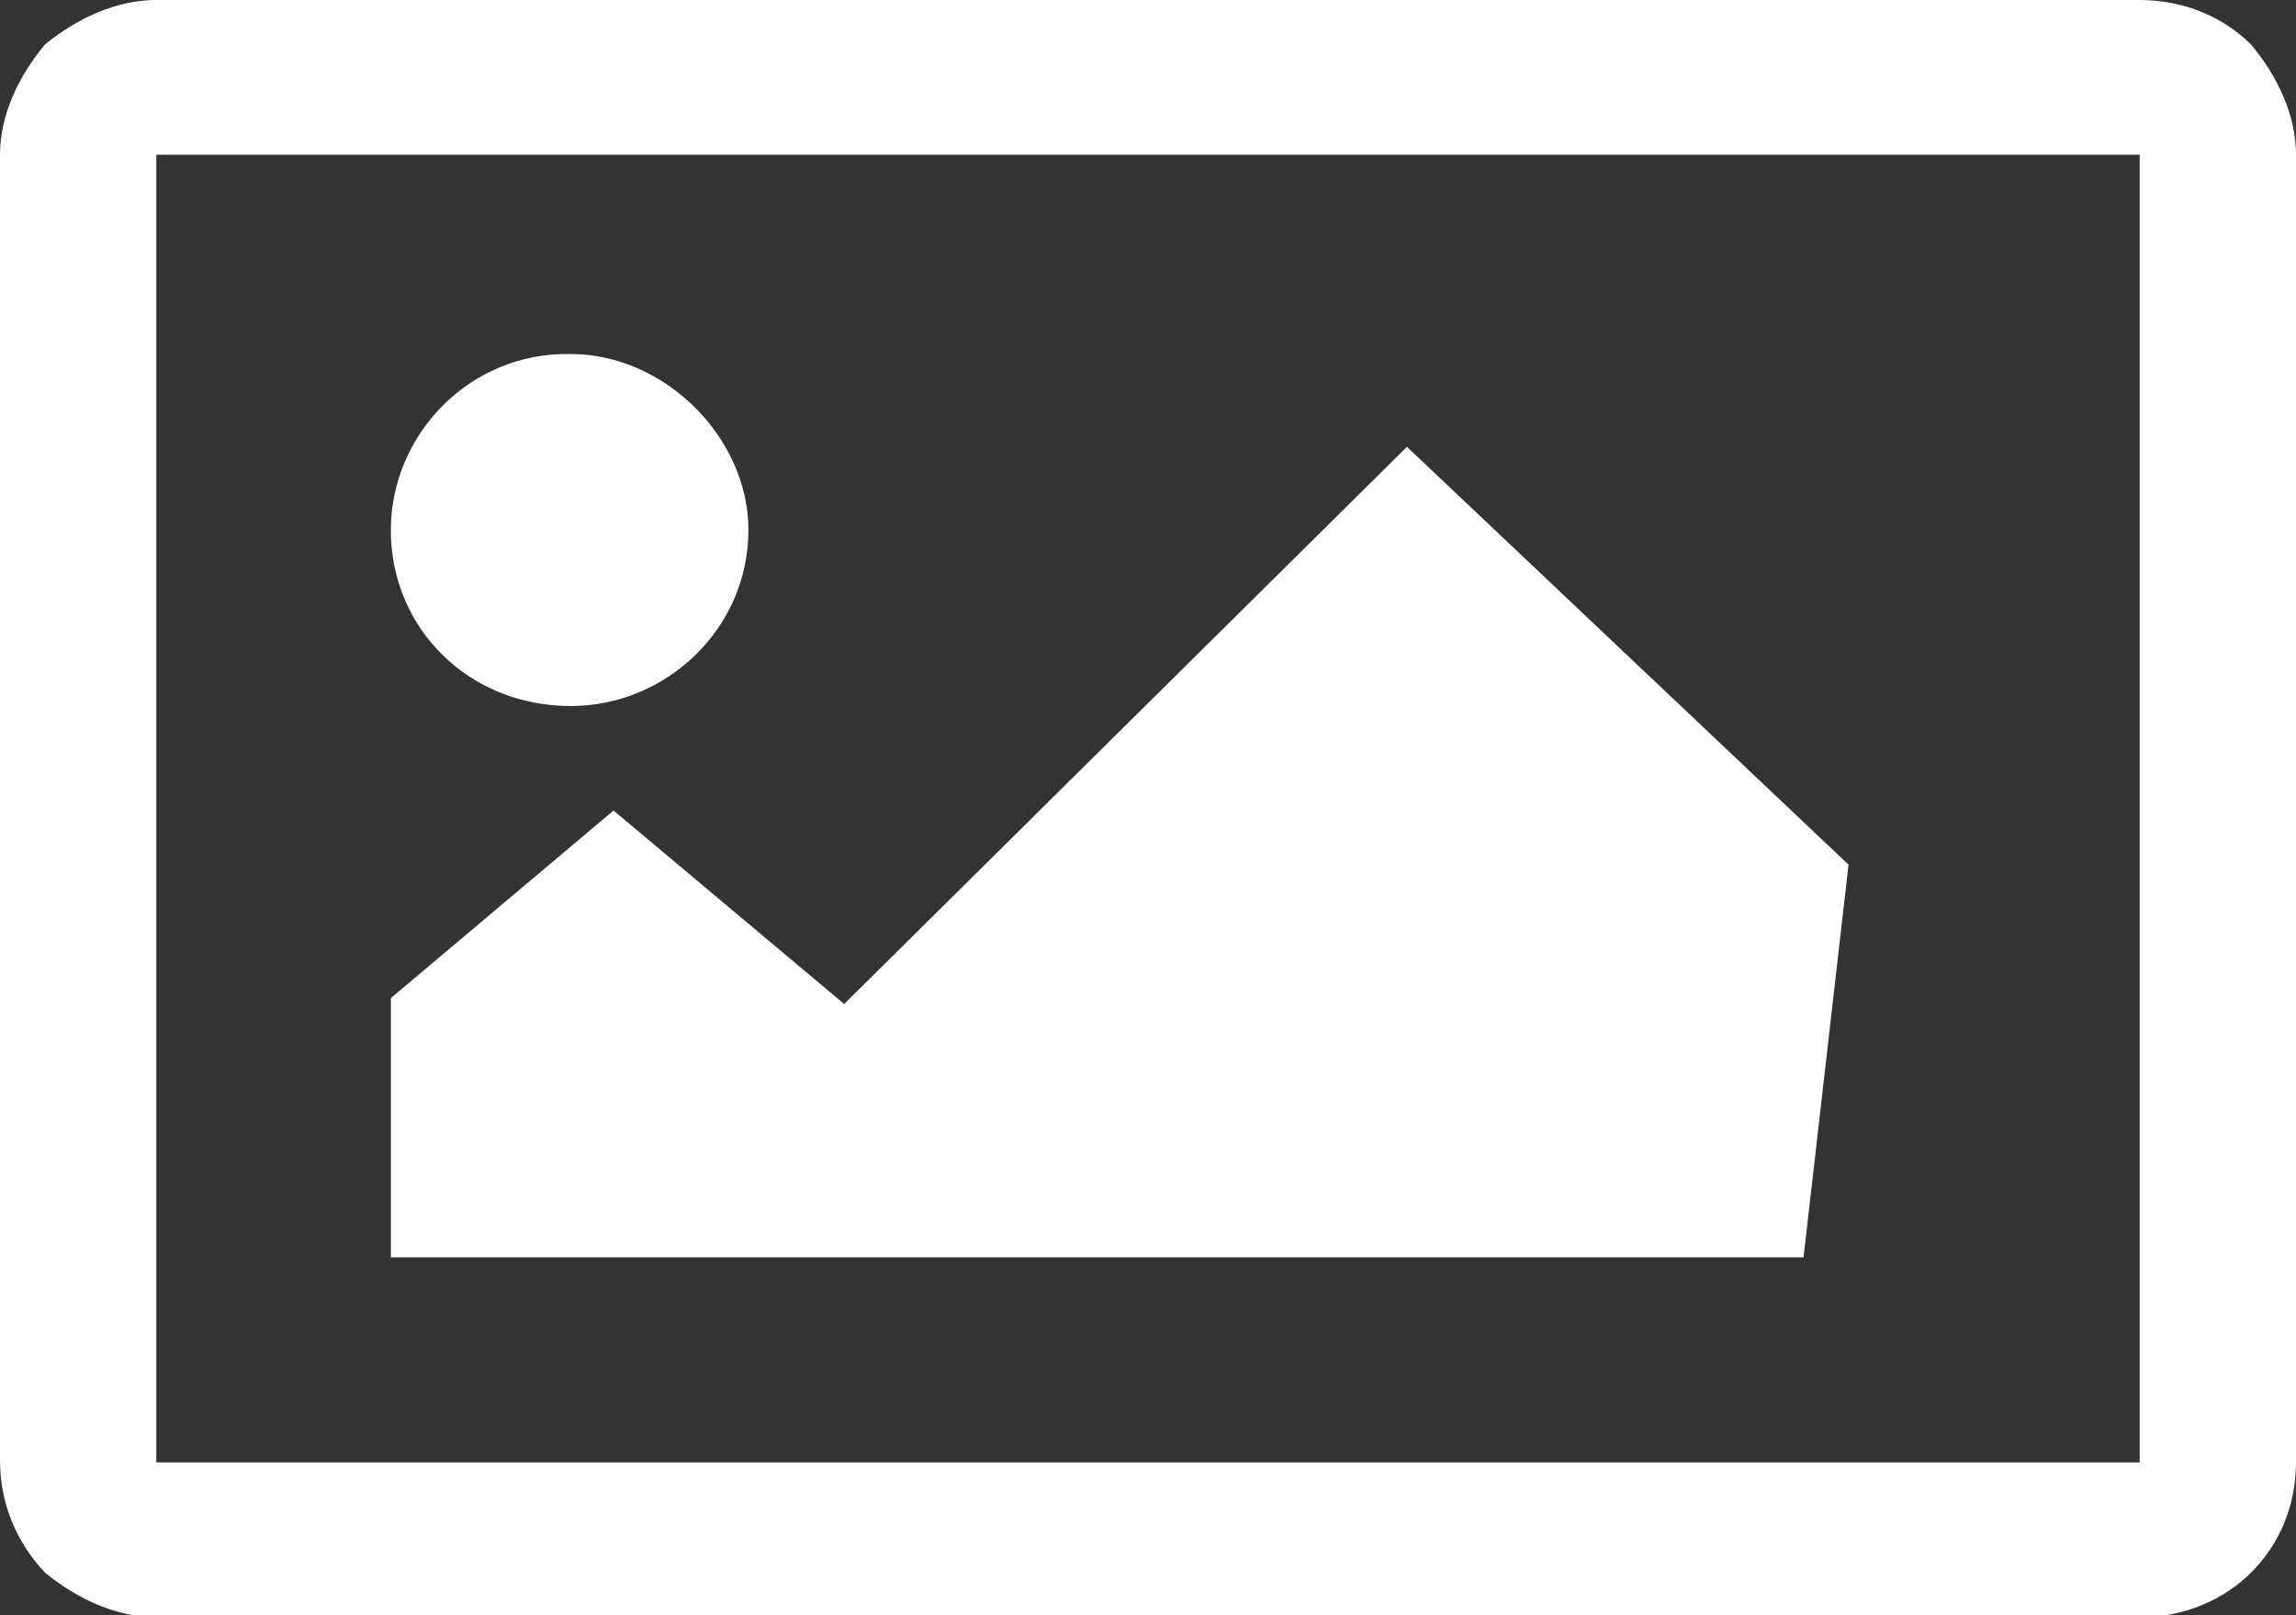
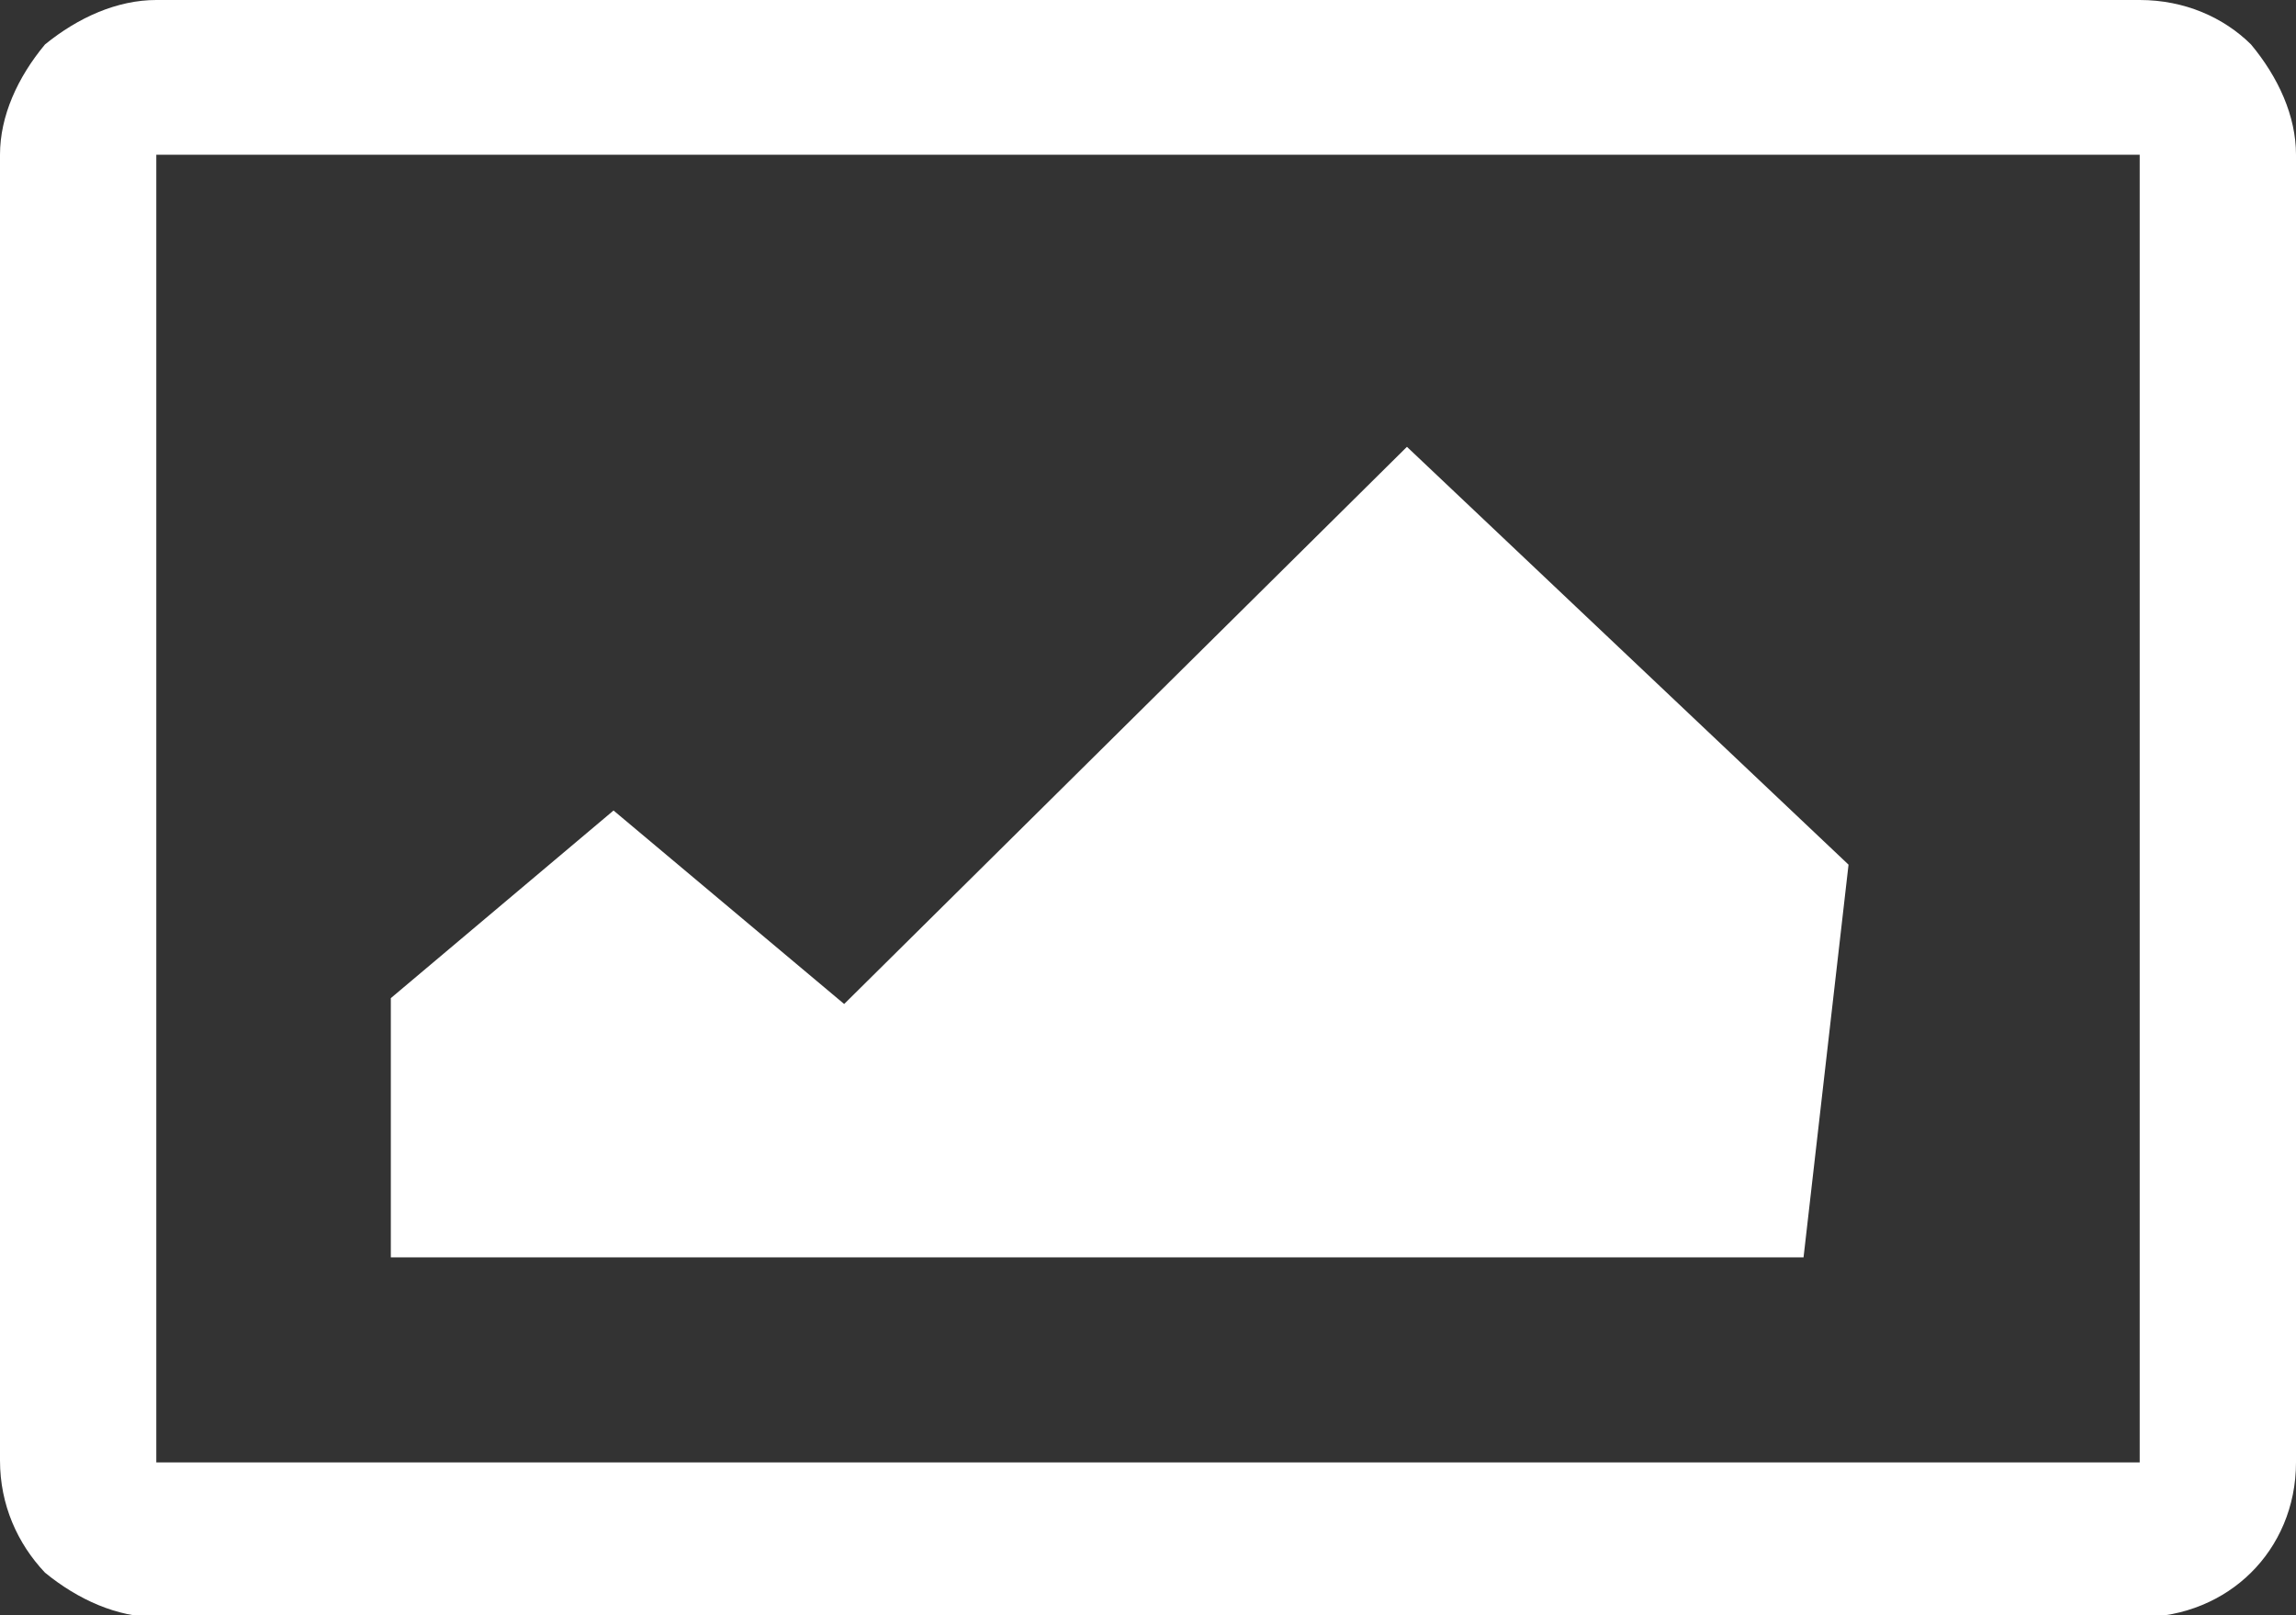
<svg xmlns="http://www.w3.org/2000/svg" width="27" height="19" viewBox="0 0 27 19" fill="none">
  <rect x="0" y="0" width="27" height="19" fill="#333333" stroke="none" />
  <path d="M1.838 0H25.162C25.69 0 26.15 0.205 26.471 0.523C26.793 0.91 27 1.365 27 1.82V17.202C27 17.726 26.793 18.181 26.471 18.499C26.15 18.818 25.69 19.023 25.162 19.023H1.838C1.379 19.023 0.919 18.818 0.529 18.499C0.207 18.158 0 17.703 0 17.18V1.82C0 1.365 0.207 0.91 0.529 0.523C0.919 0.205 1.379 0 1.838 0ZM25.162 1.82H1.838V17.202H25.162V1.82Z" fill="white" />
  <path fill-rule="evenodd" clip-rule="evenodd" d="M4.596 11.741V14.79H21.209L21.738 10.171L16.545 5.256L9.927 11.81L7.215 9.534L4.596 11.741Z" fill="white" />
-   <path fill-rule="evenodd" clip-rule="evenodd" d="M6.71 8.305C7.836 8.305 8.801 7.395 8.801 6.235C8.801 5.143 7.813 4.164 6.71 4.164C5.515 4.141 4.596 5.12 4.596 6.235C4.596 7.395 5.515 8.305 6.71 8.305Z" fill="white" />
</svg>